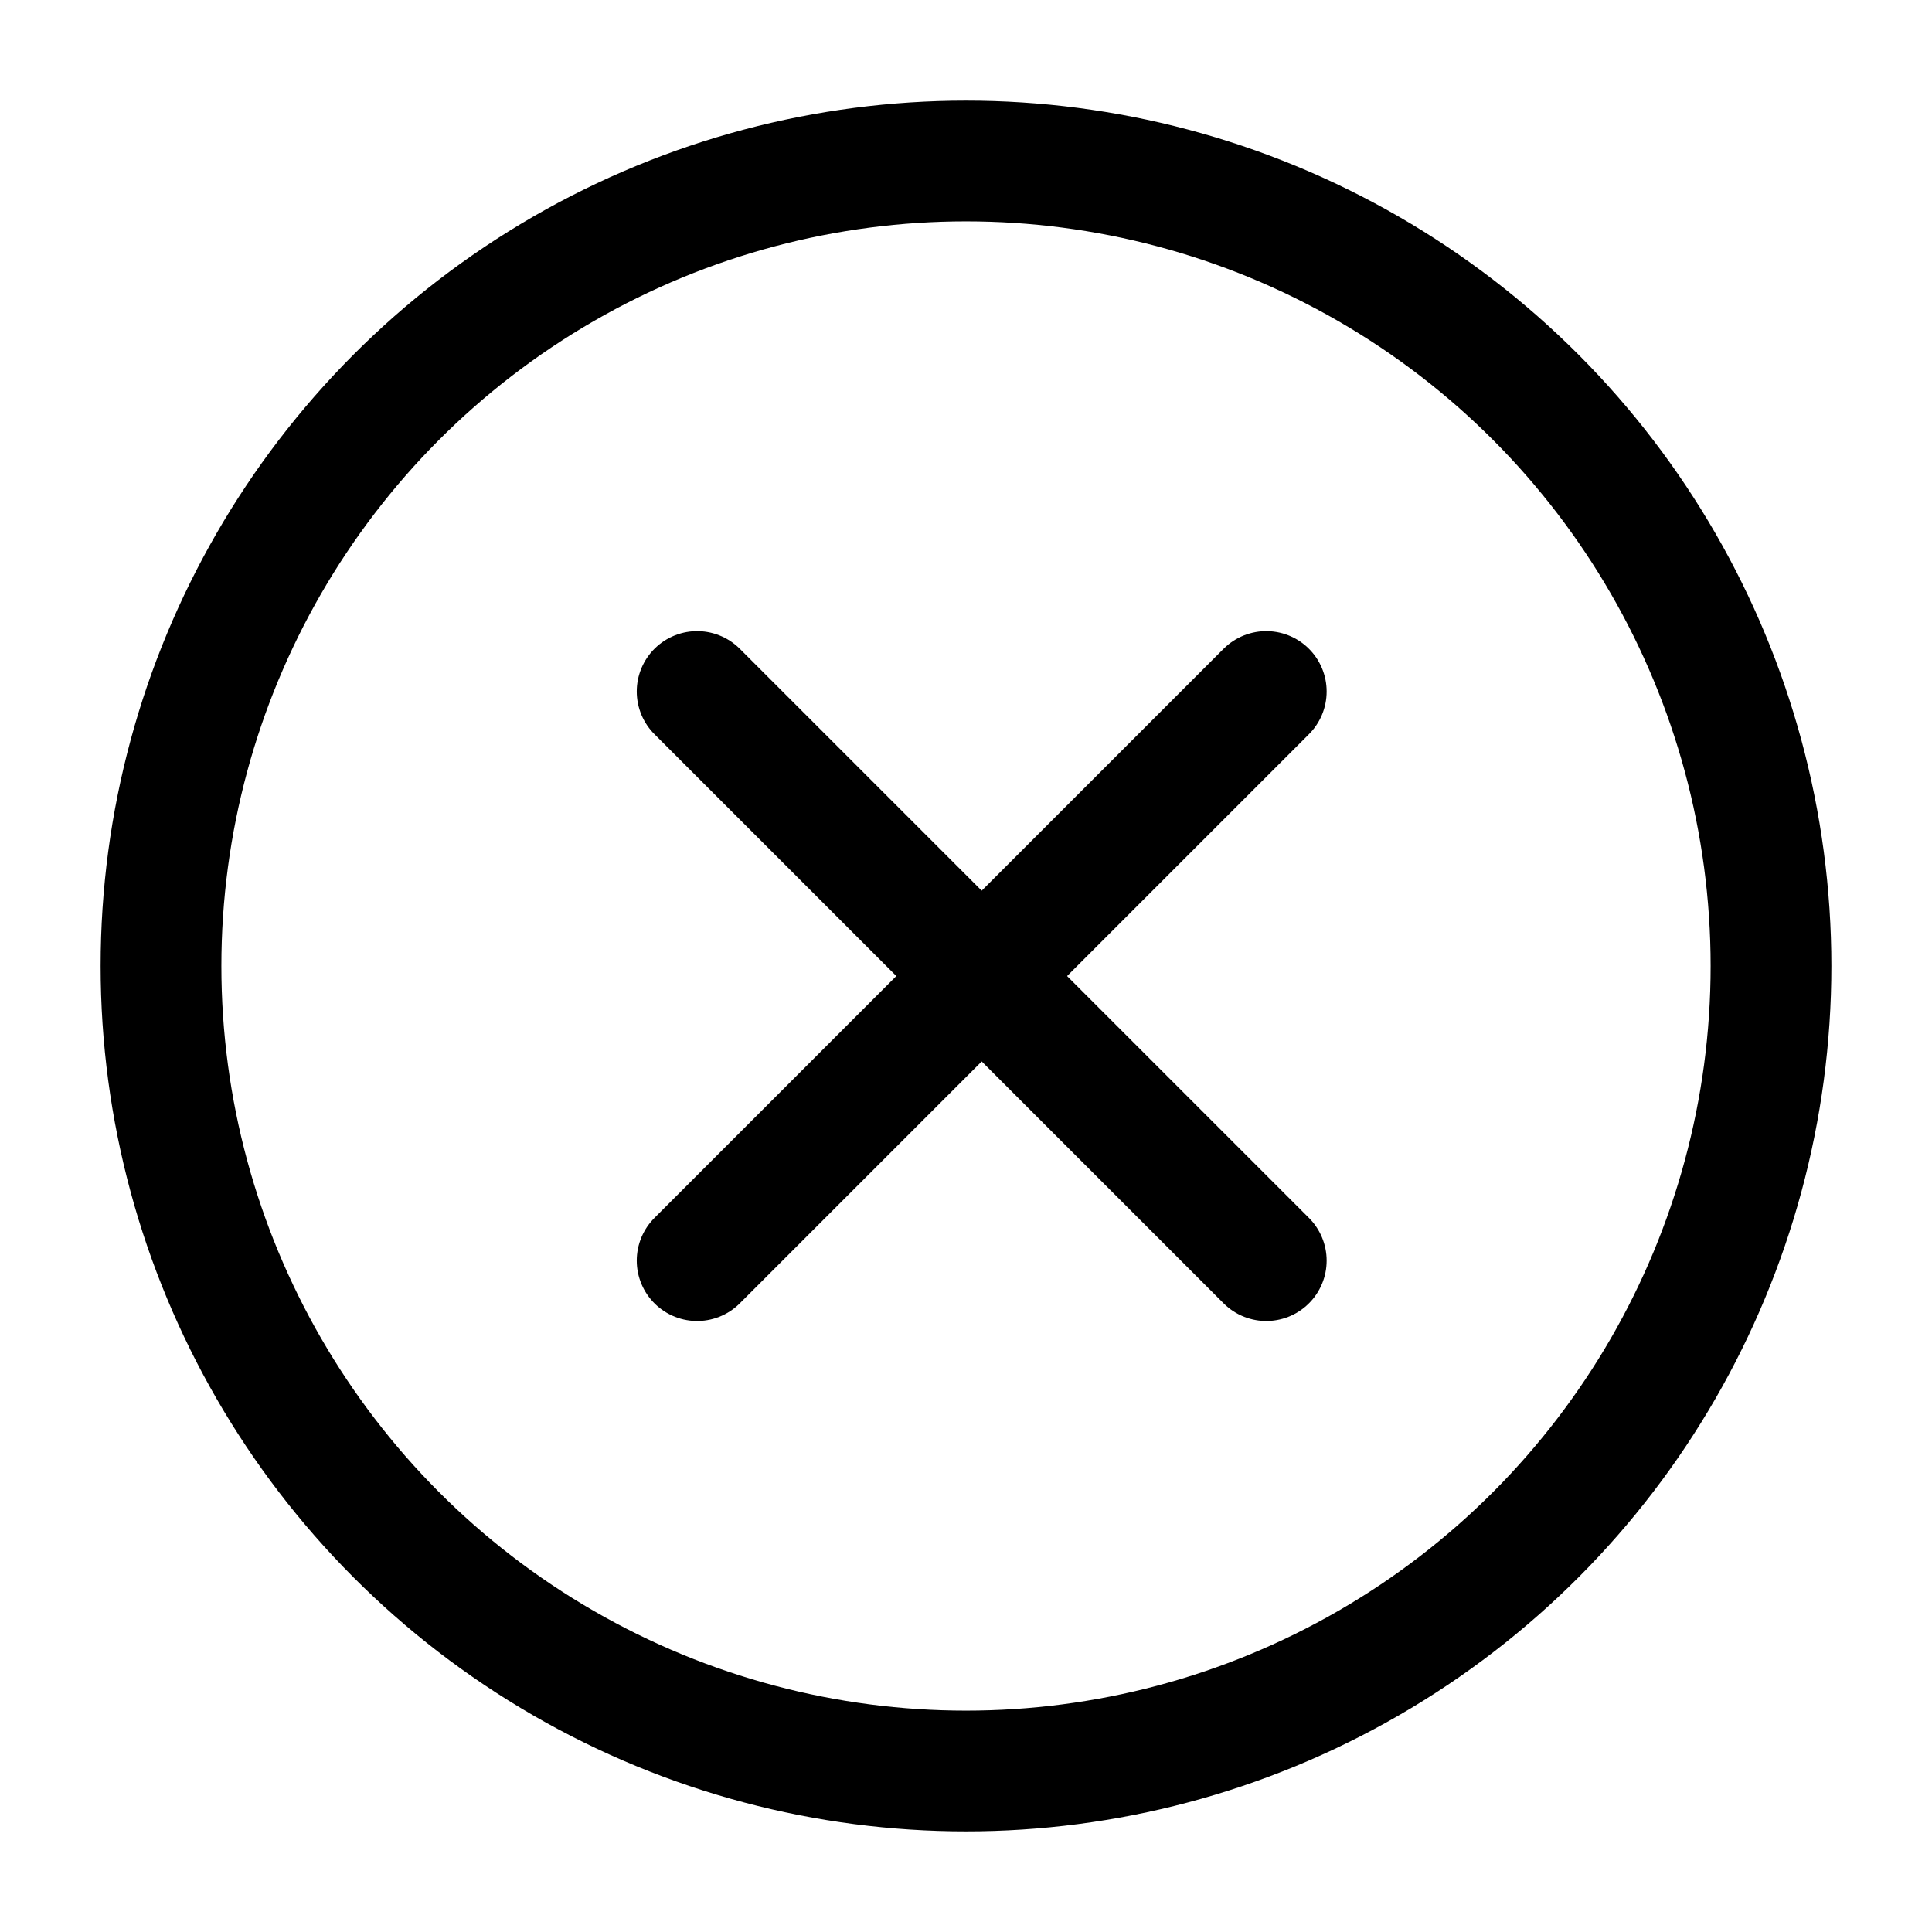
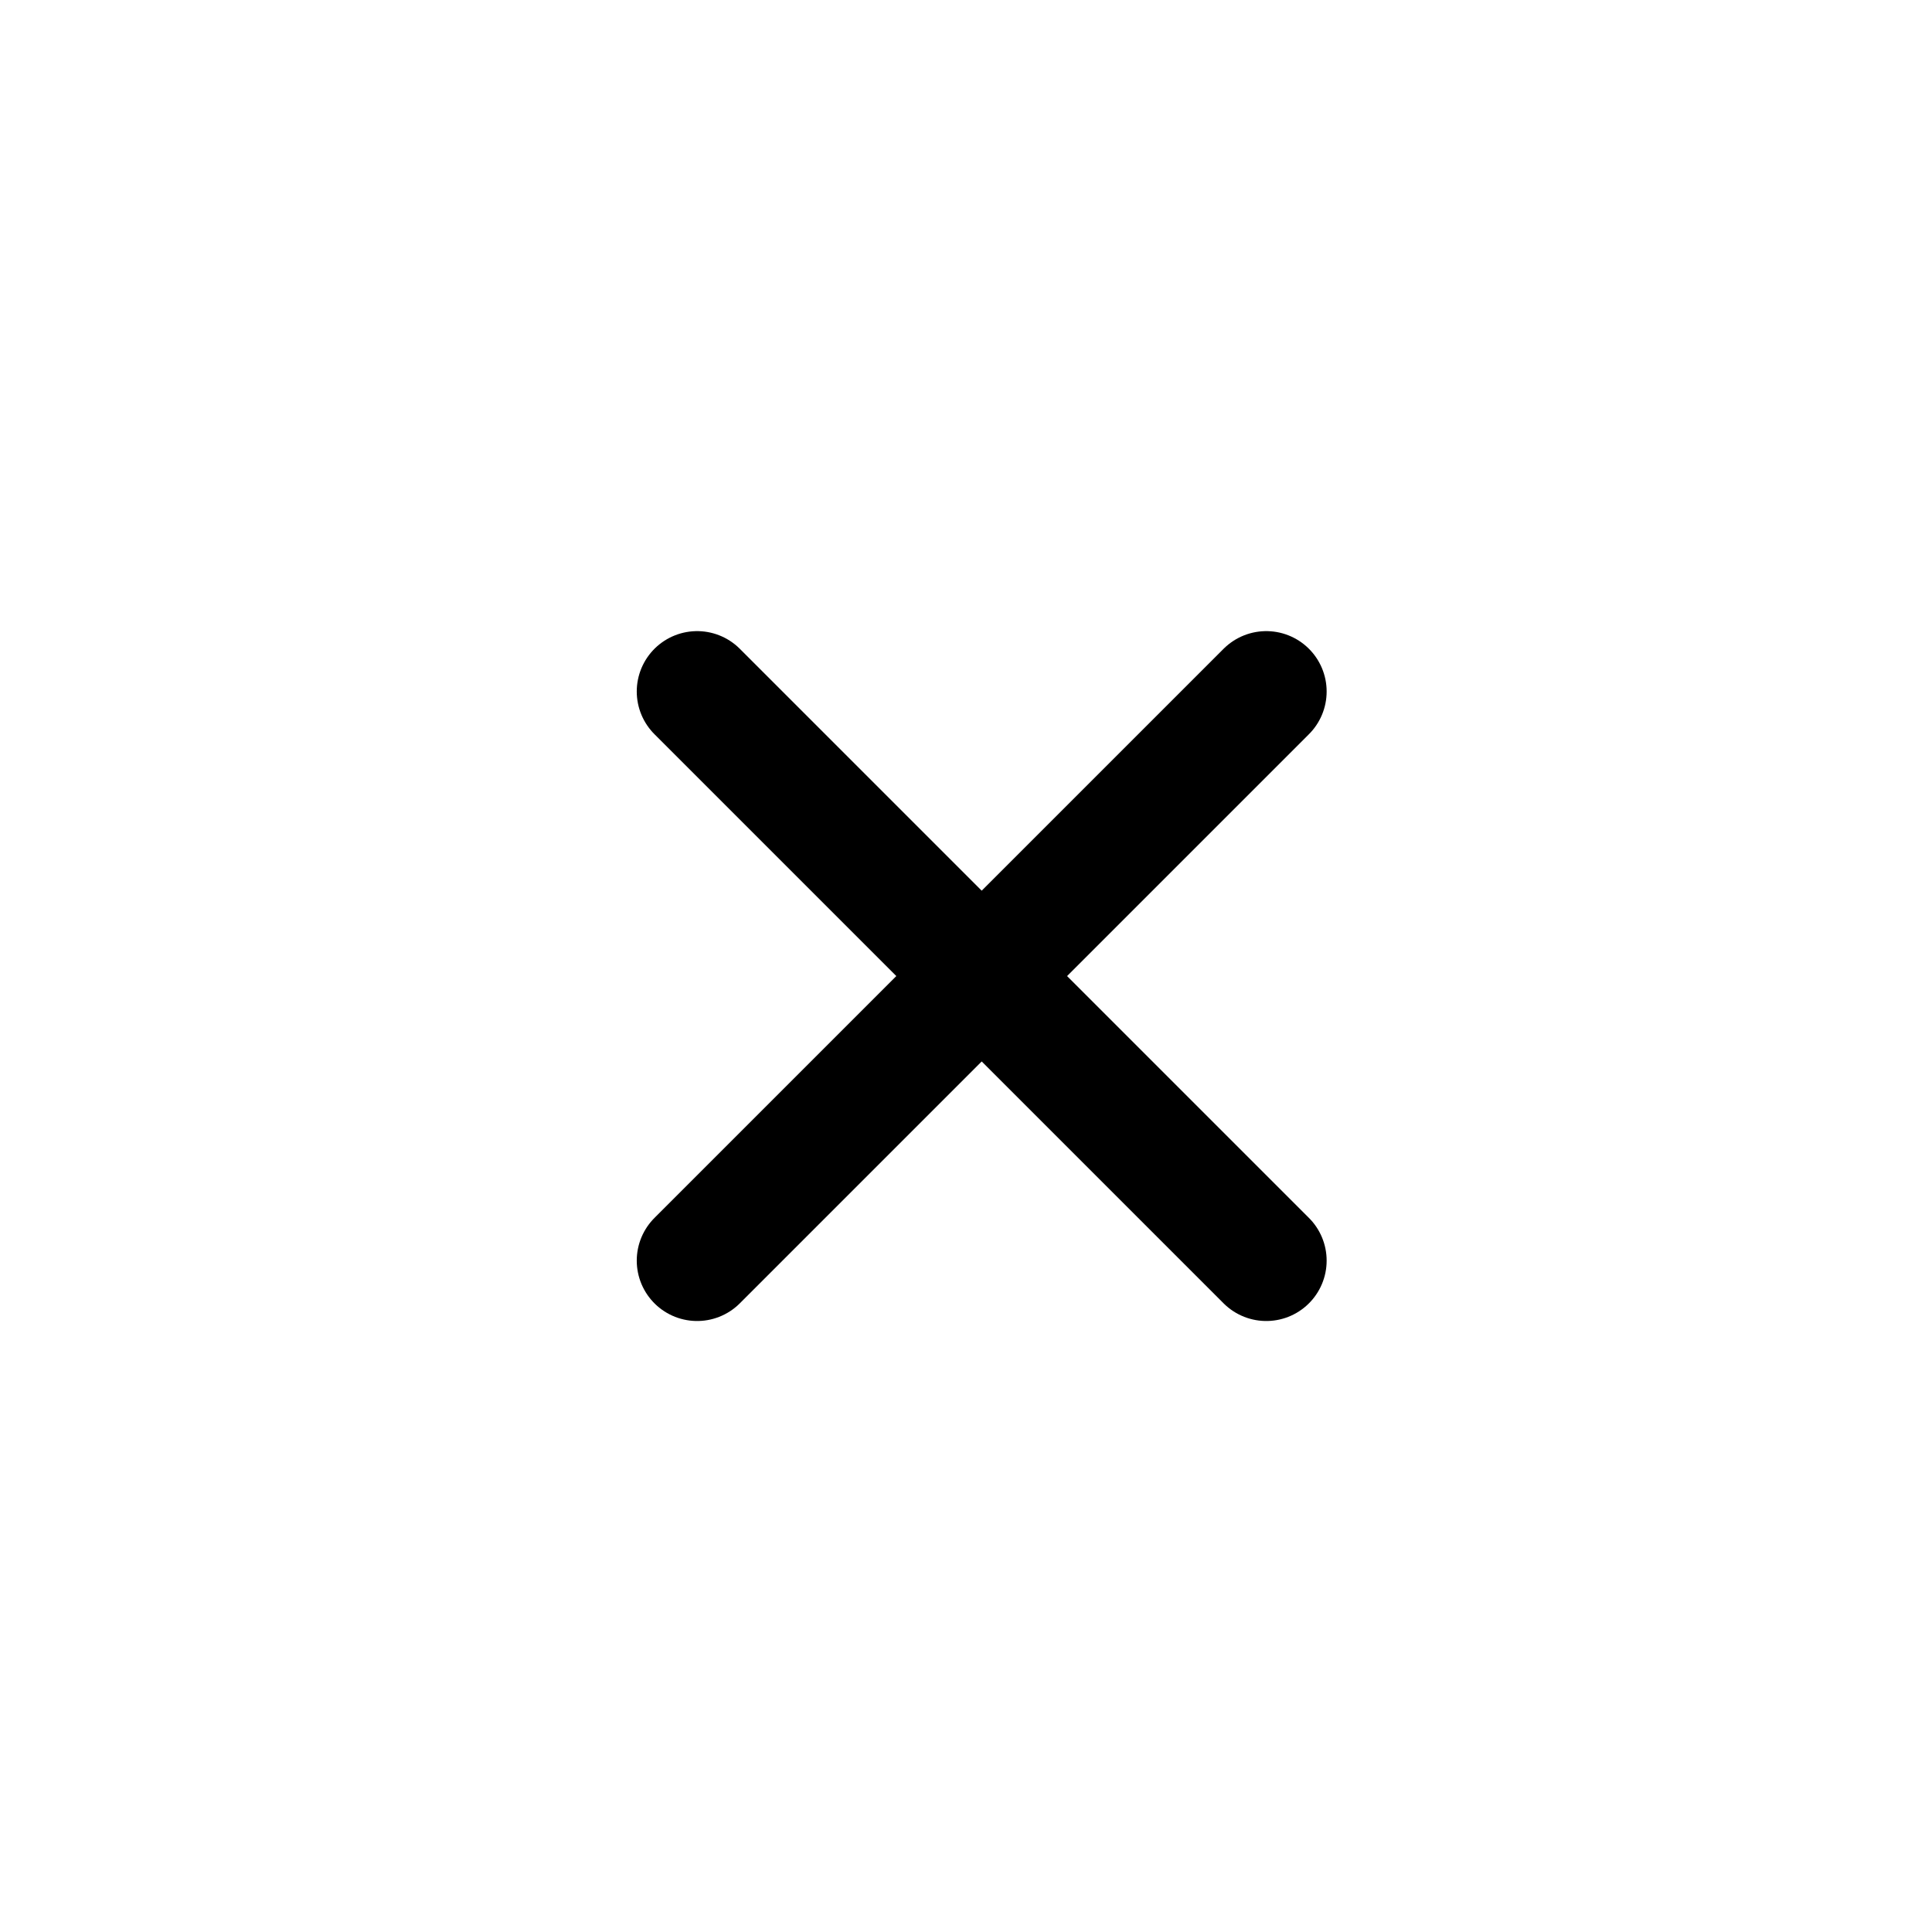
<svg xmlns="http://www.w3.org/2000/svg" width="800px" height="800px" viewBox="0 0 24 24">
  <defs>
    <style>.cls-1{fill:none;stroke:#000000;stroke-linecap:round;stroke-linejoin:bevel;stroke-width:1.5px;}</style>
  </defs>
  <g id="ic-actions-close">
-     <circle class="cls-1" cx="12" cy="12" r="10" />
    <line class="cls-1" x1="15.73" y1="15.66" x2="8.66" y2="8.59" />
    <line class="cls-1" x1="8.66" y1="15.66" x2="15.73" y2="8.59" />
  </g>
</svg>